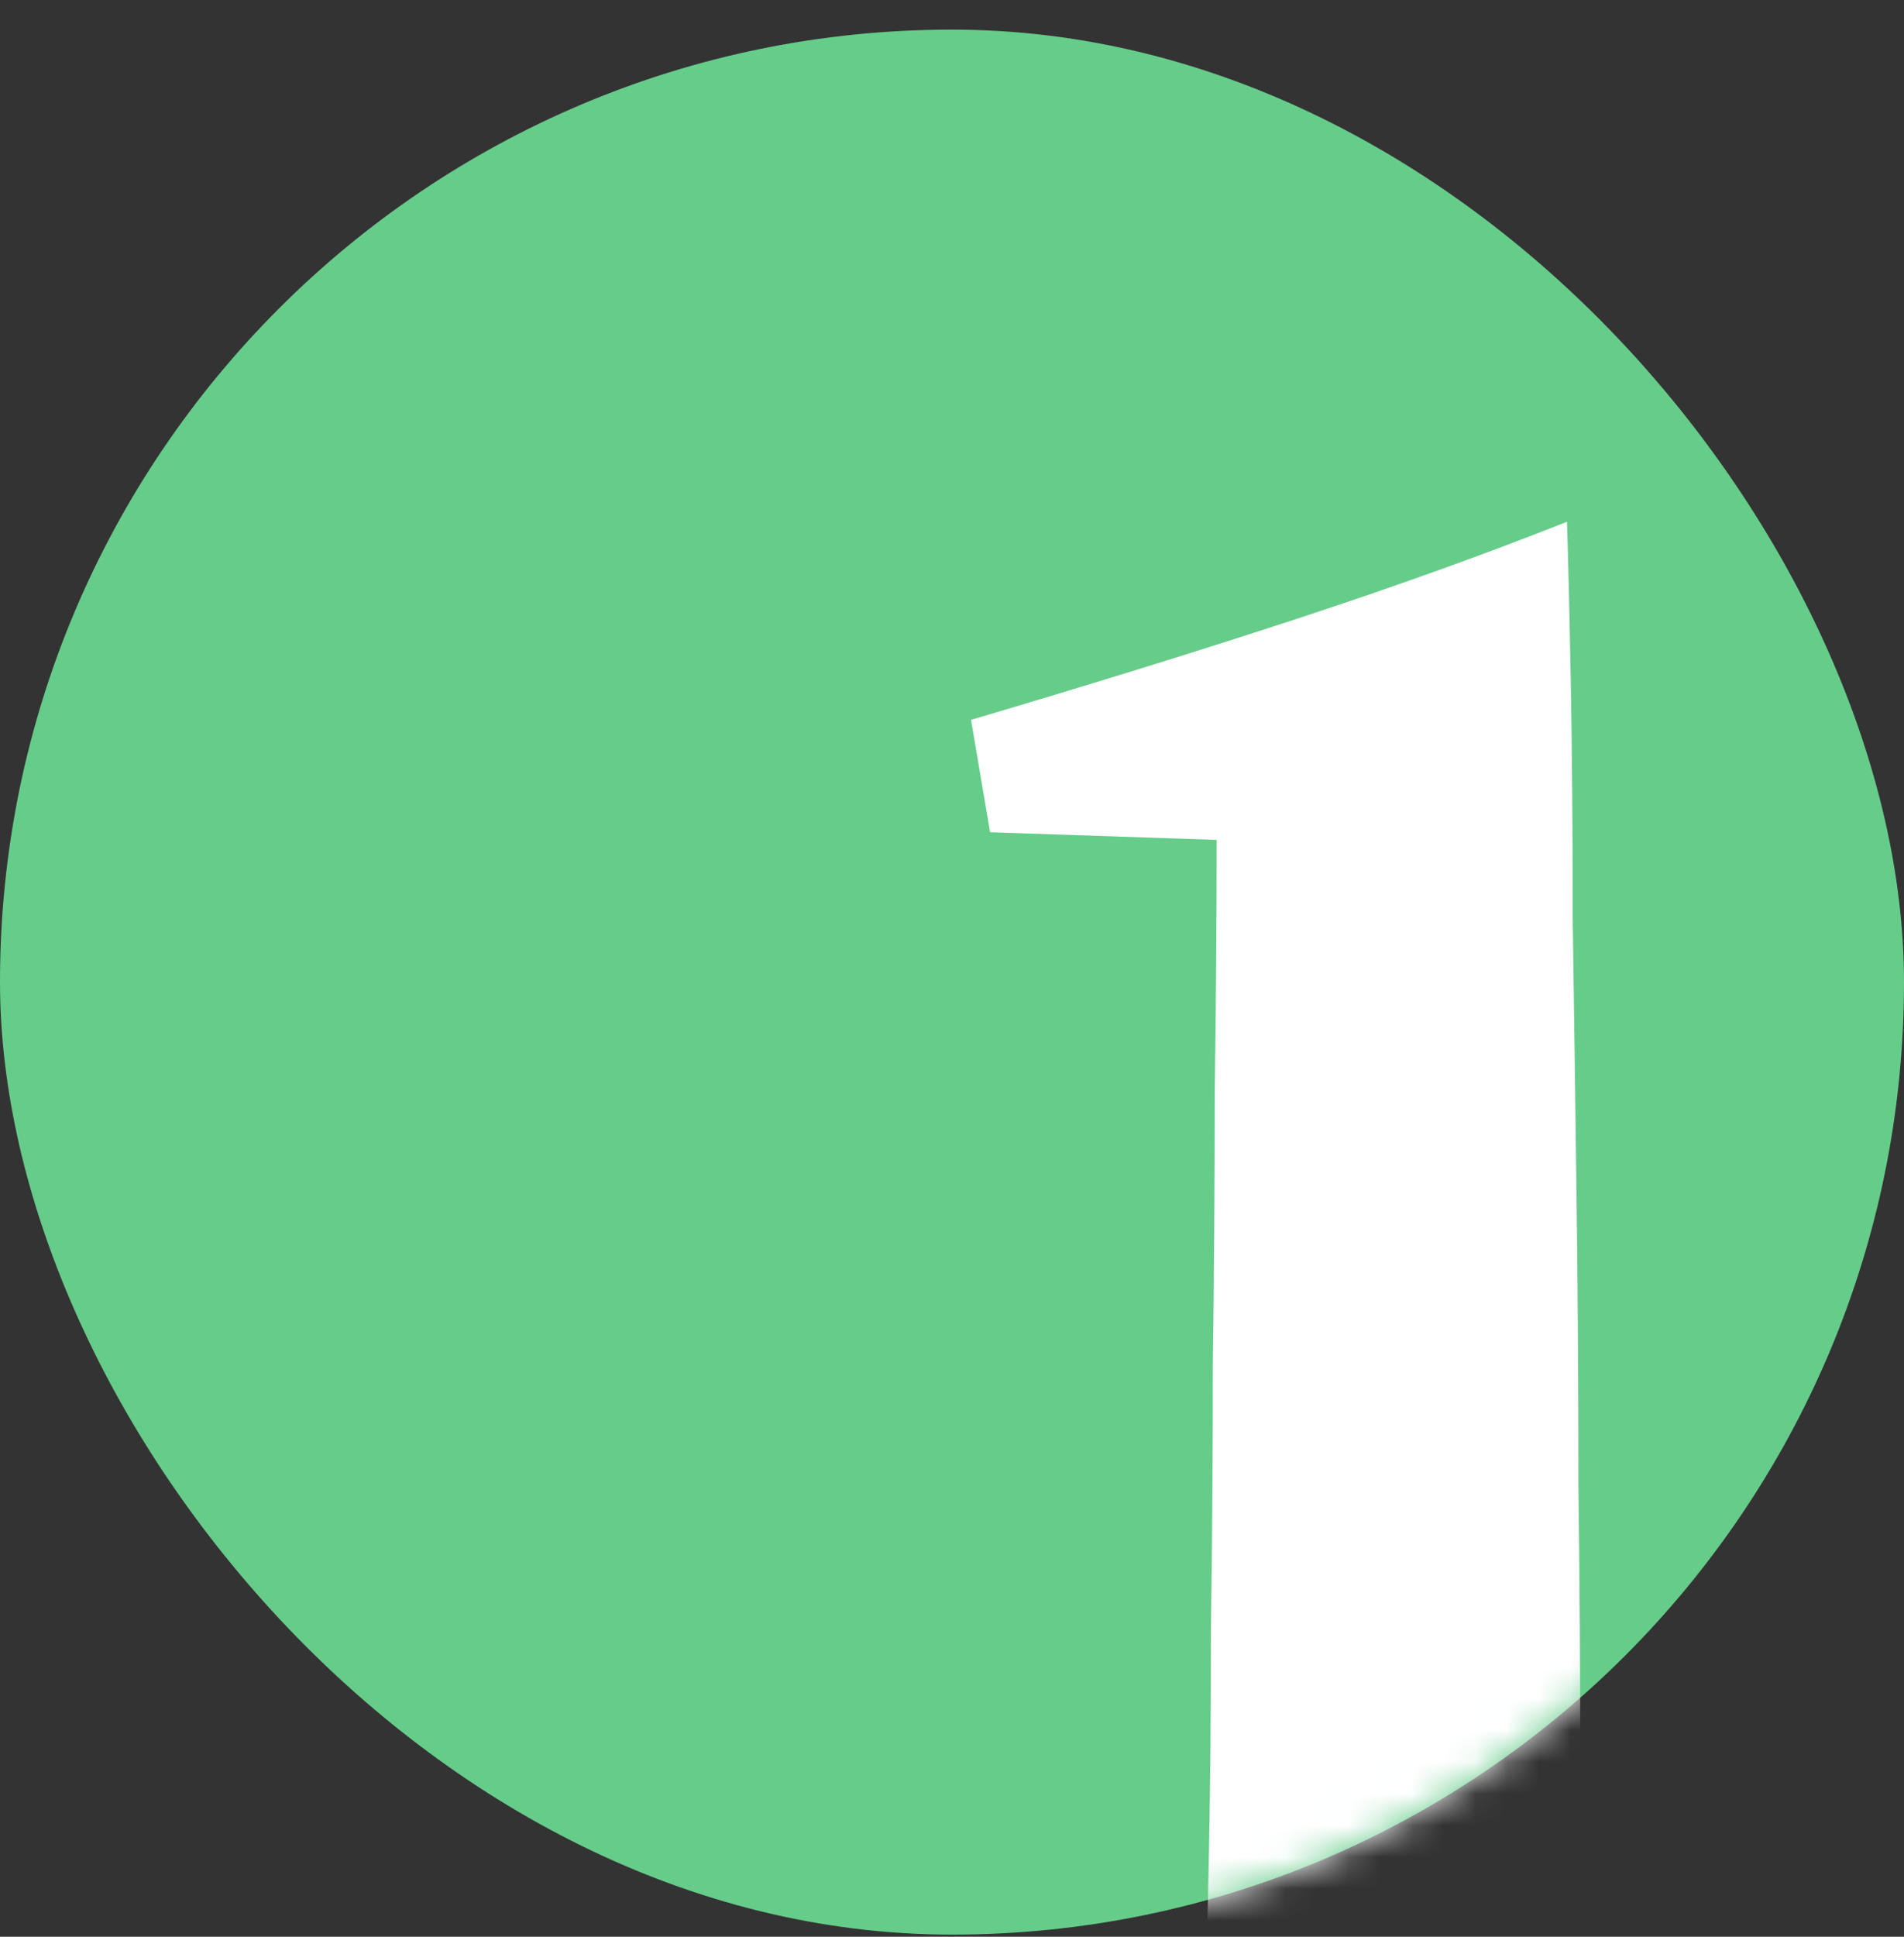
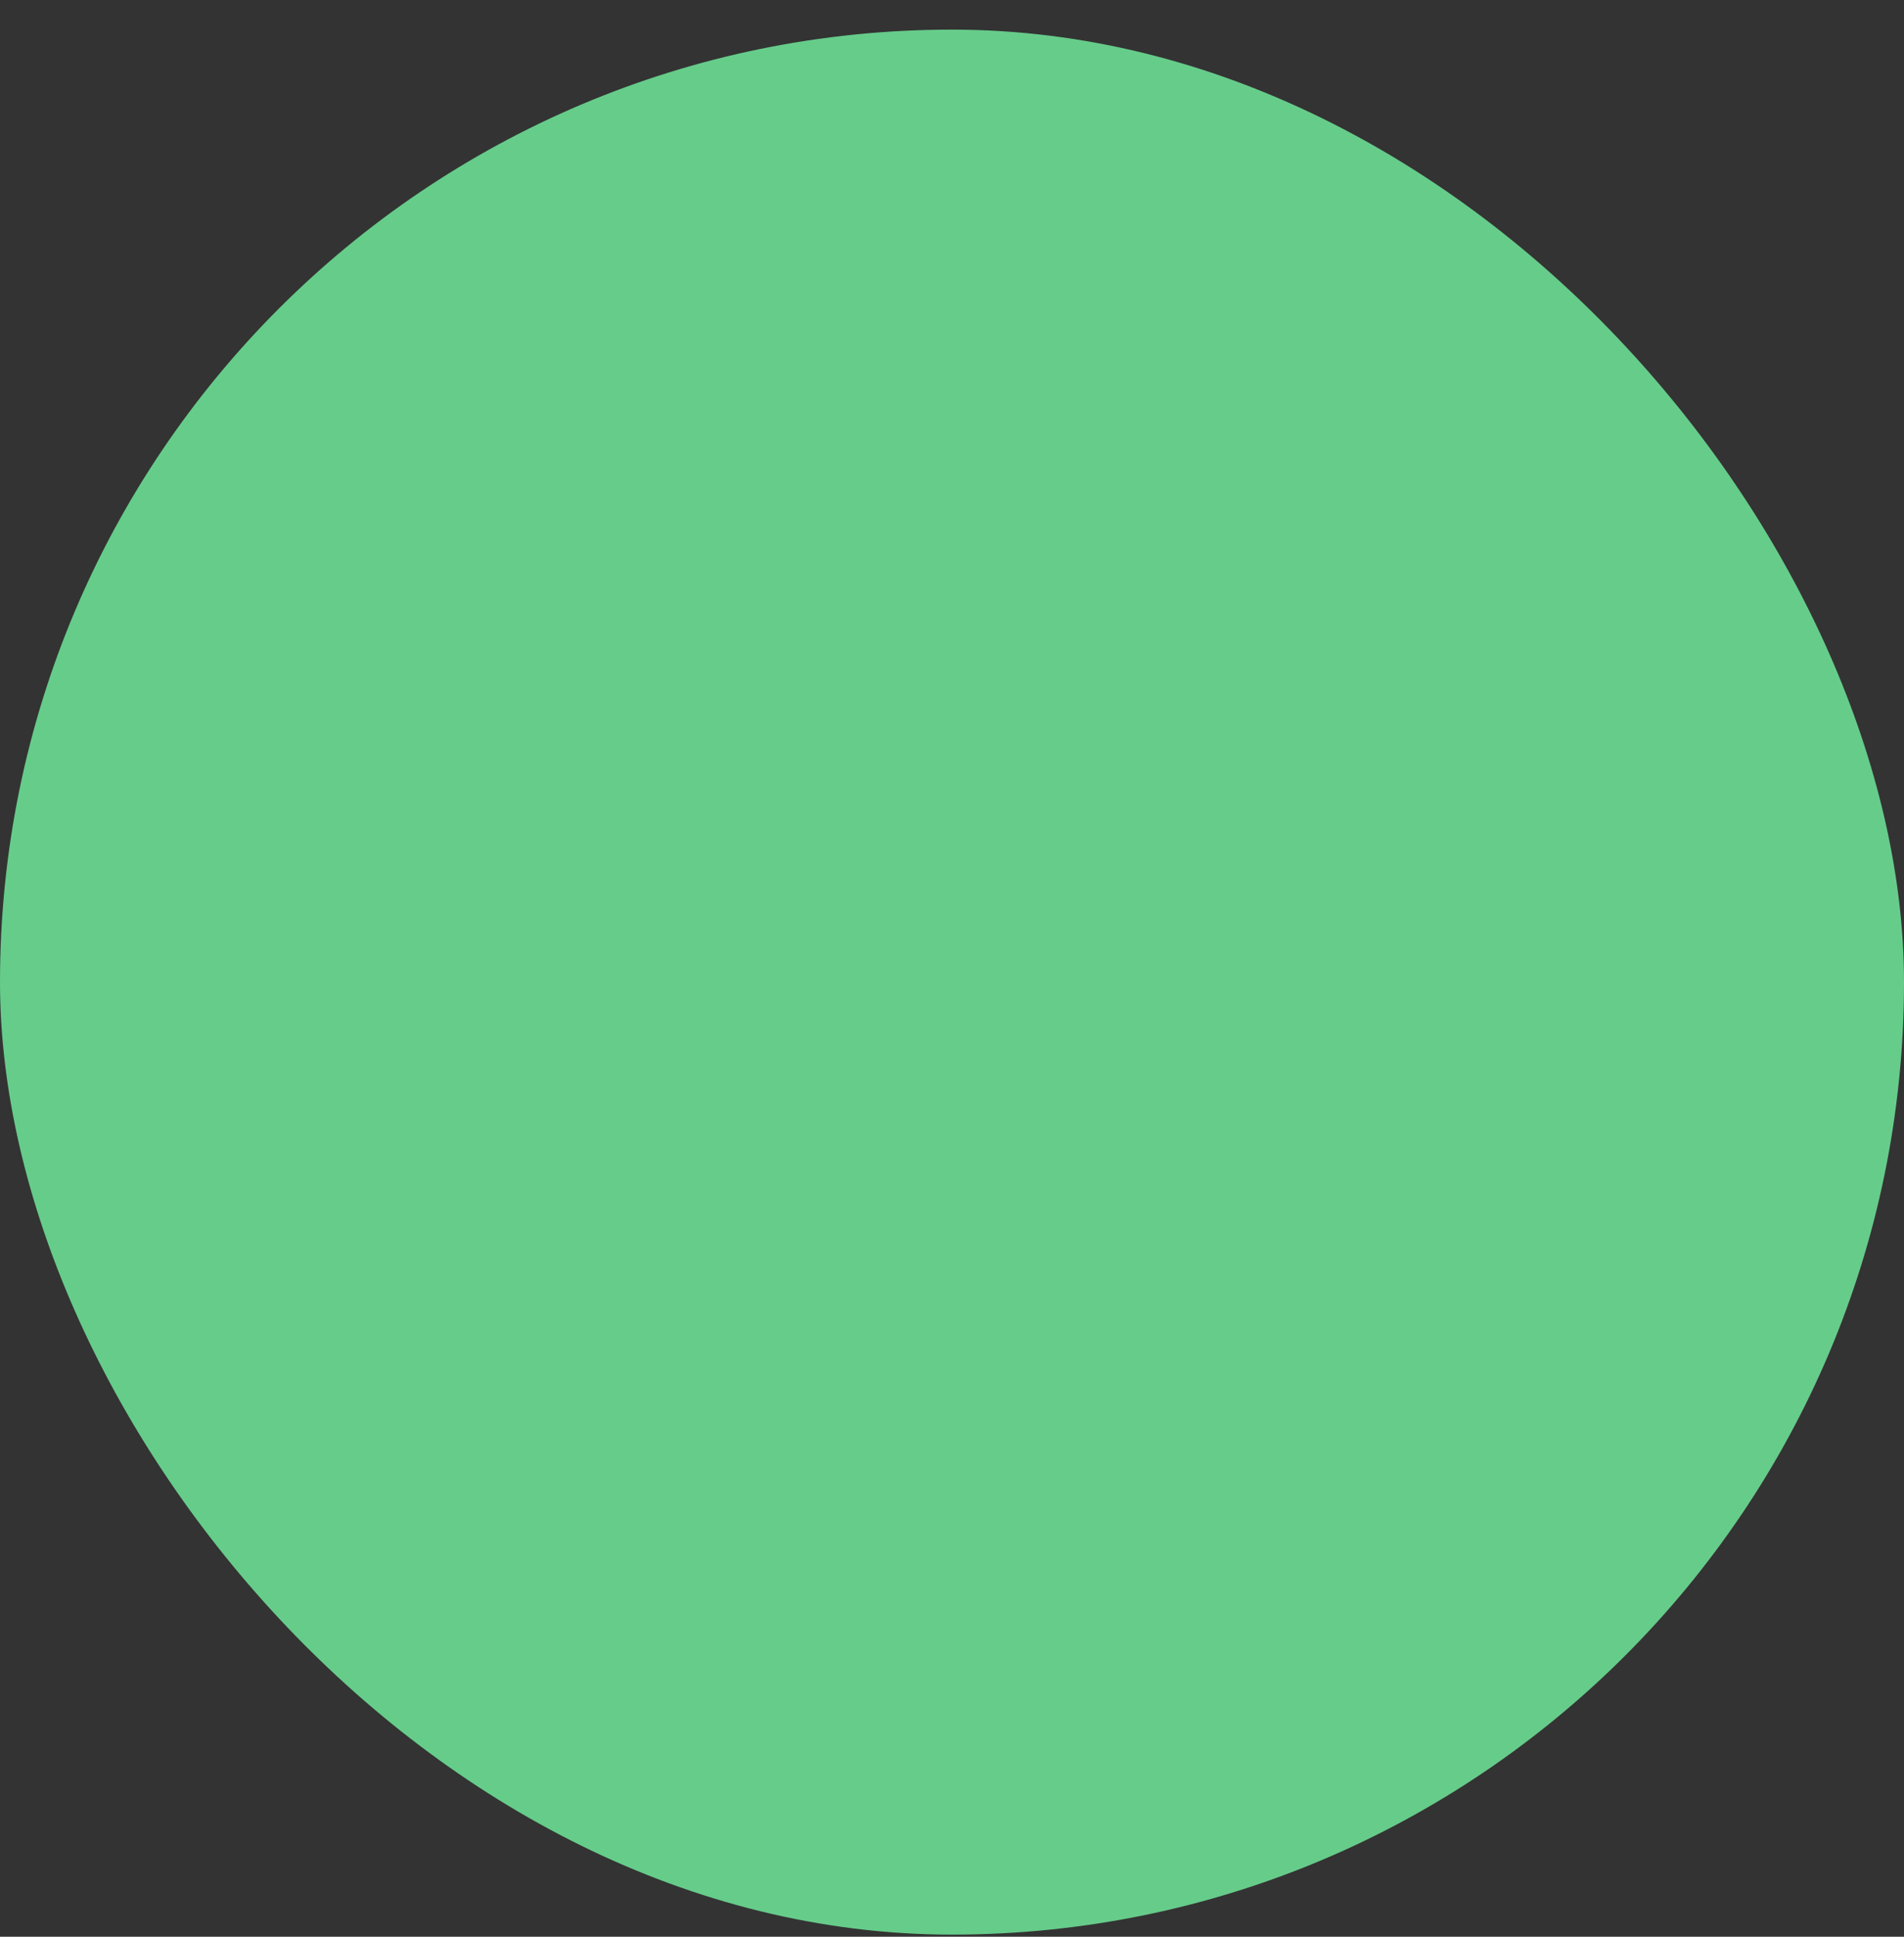
<svg xmlns="http://www.w3.org/2000/svg" width="60" height="61" viewBox="0 0 60 61" fill="none">
  <rect x="0" y="0" width="60" height="61" fill="#333333" stroke="none" />
  <rect y="0.933" width="60" height="60" rx="30" fill="#66CC8A" />
  <mask id="mask0_556_1470" style="mask-type:alpha" maskUnits="userSpaceOnUse" x="0" y="0" width="60" height="61">
    <rect y="0.933" width="60" height="60" rx="30" fill="#66CC8A" />
  </mask>
  <g mask="url(#mask0_556_1470)">
-     <path d="M49.8 62.933H37.98C38.02 61.813 38.06 60.233 38.1 58.193C38.14 56.153 38.16 53.833 38.16 51.233C38.2 48.593 38.22 45.833 38.22 42.953C38.26 40.073 38.28 37.213 38.28 34.373C38.32 31.533 38.34 28.893 38.34 26.453L31.2 26.213L30.6 22.673C34.52 21.513 38 20.433 41.04 19.433C44.08 18.433 46.86 17.433 49.38 16.433C49.42 17.673 49.46 19.373 49.5 21.533C49.54 23.693 49.56 26.153 49.56 28.913C49.6 31.633 49.64 34.533 49.68 37.613C49.72 40.653 49.74 43.713 49.74 46.793C49.78 49.833 49.8 52.753 49.8 55.553C49.8 58.313 49.8 60.773 49.8 62.933Z" fill="white" />
-   </g>
+     </g>
</svg>